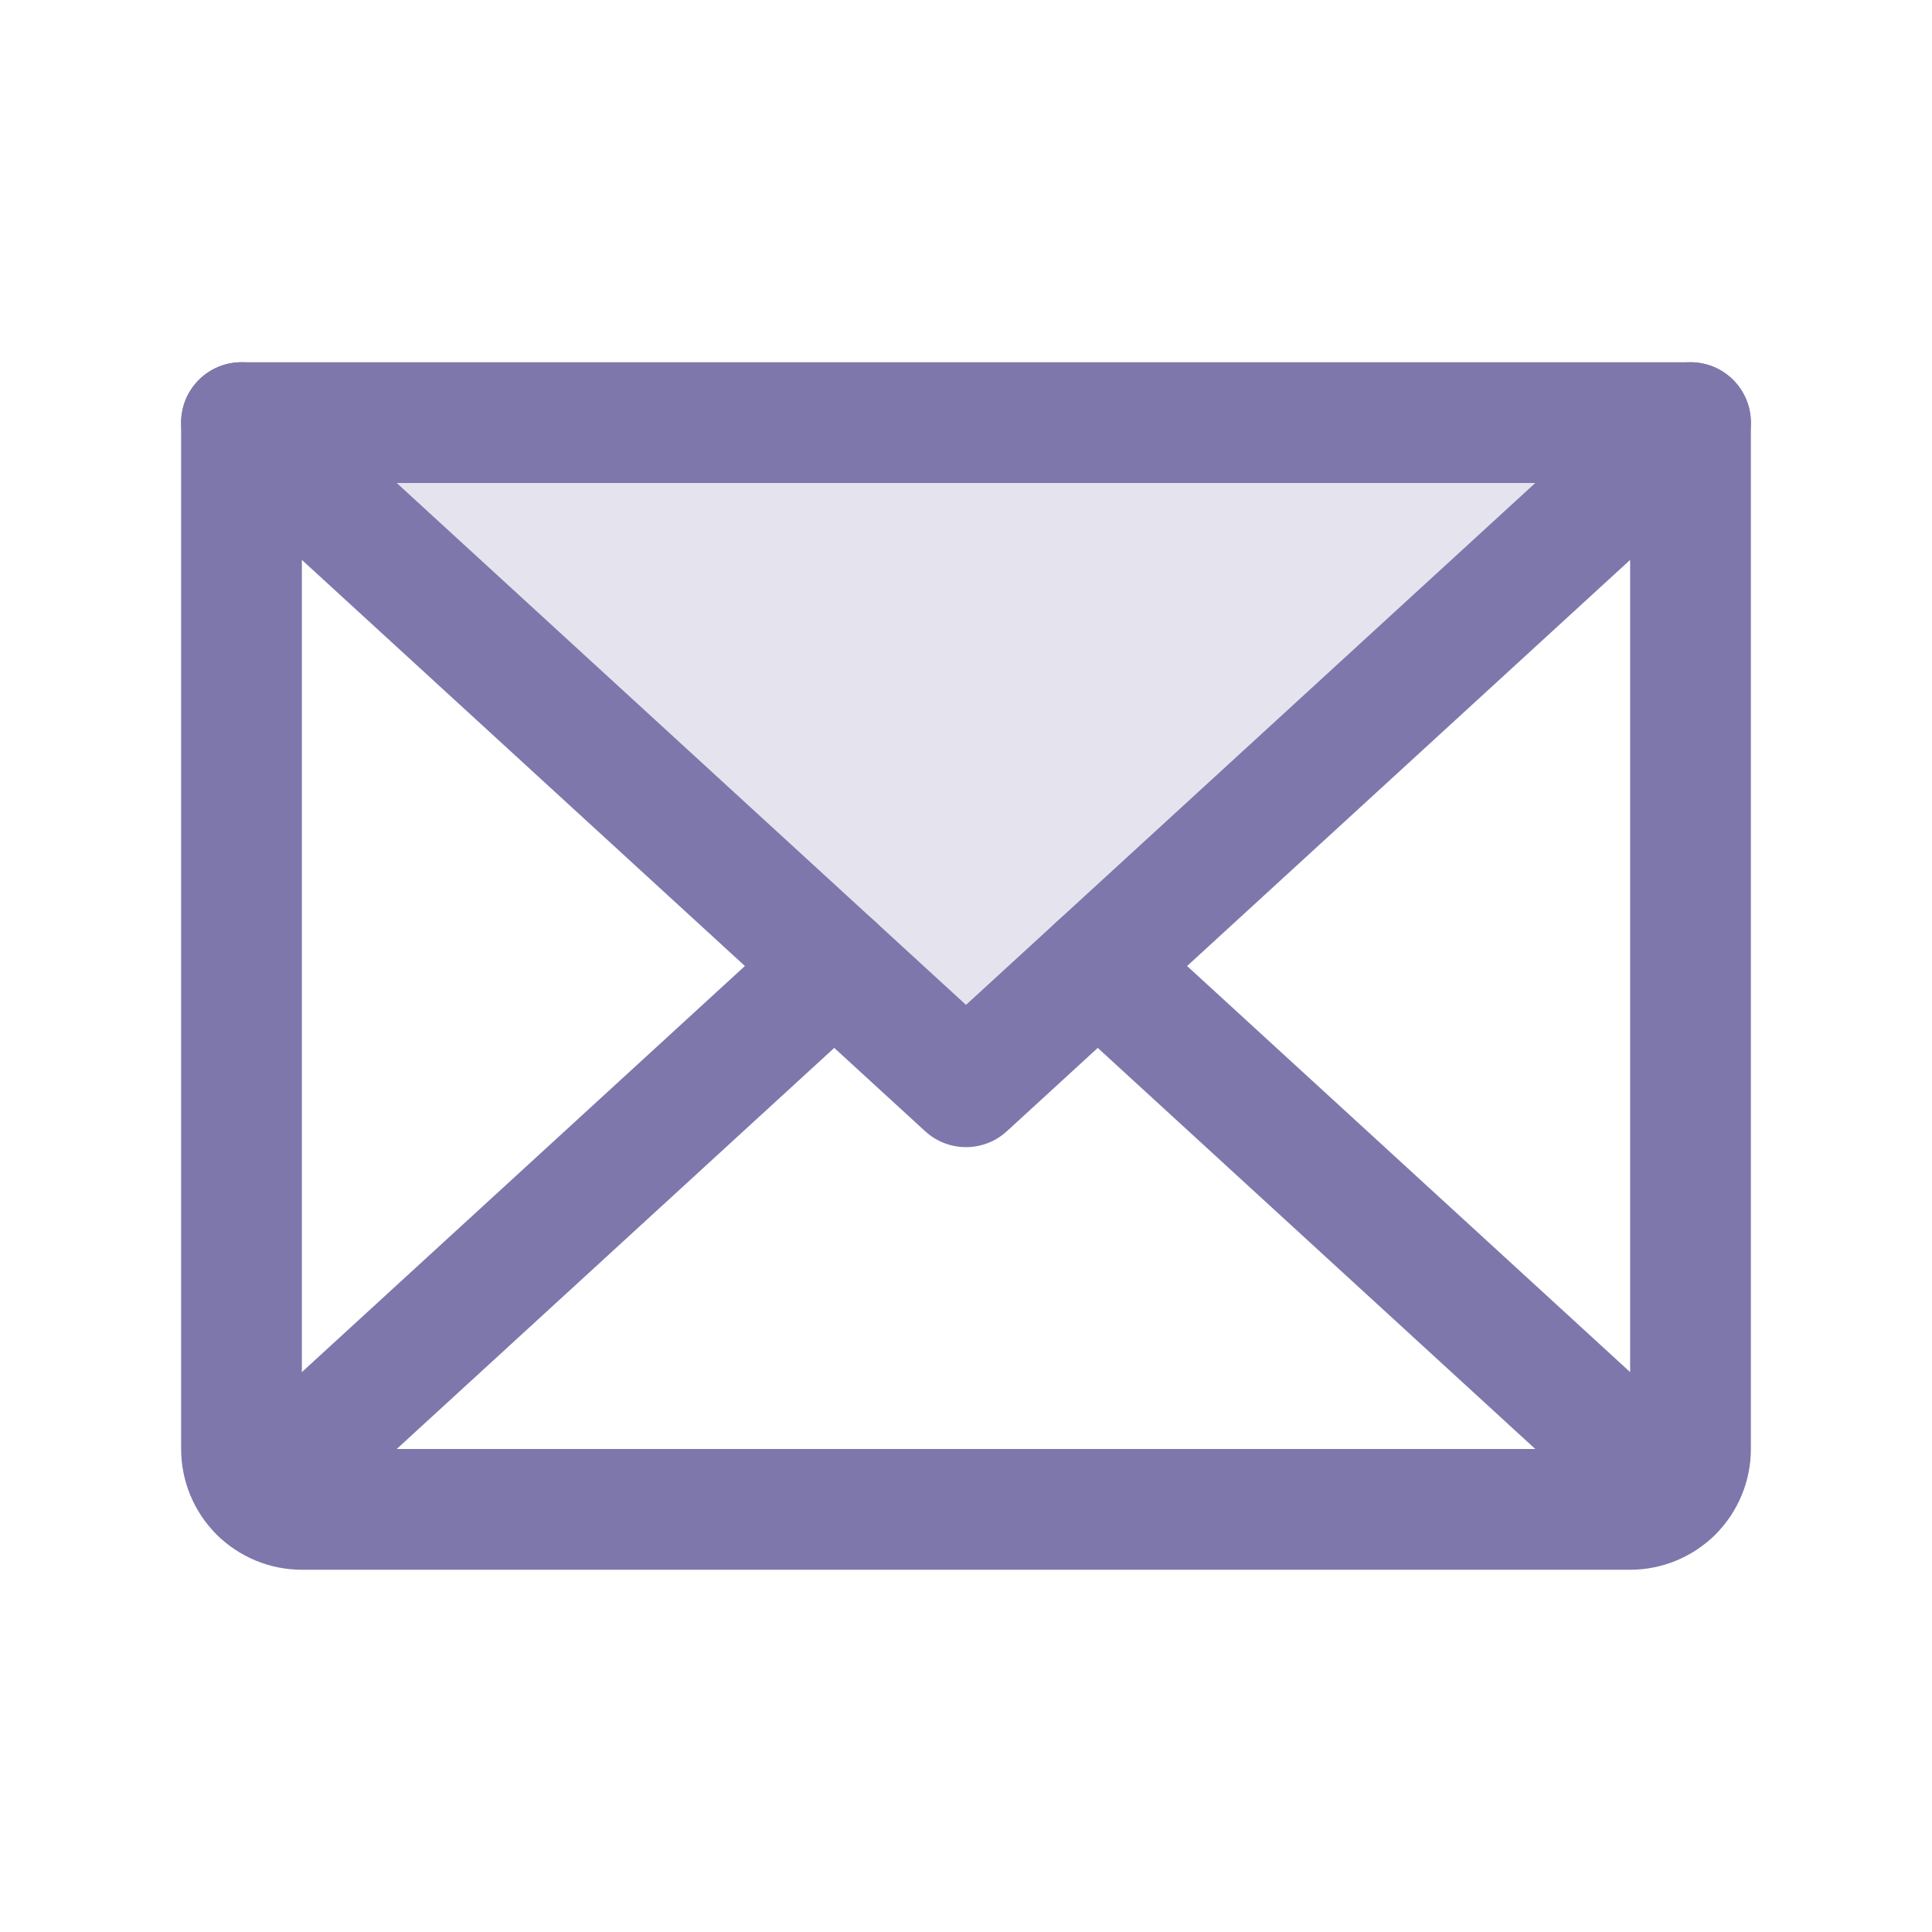
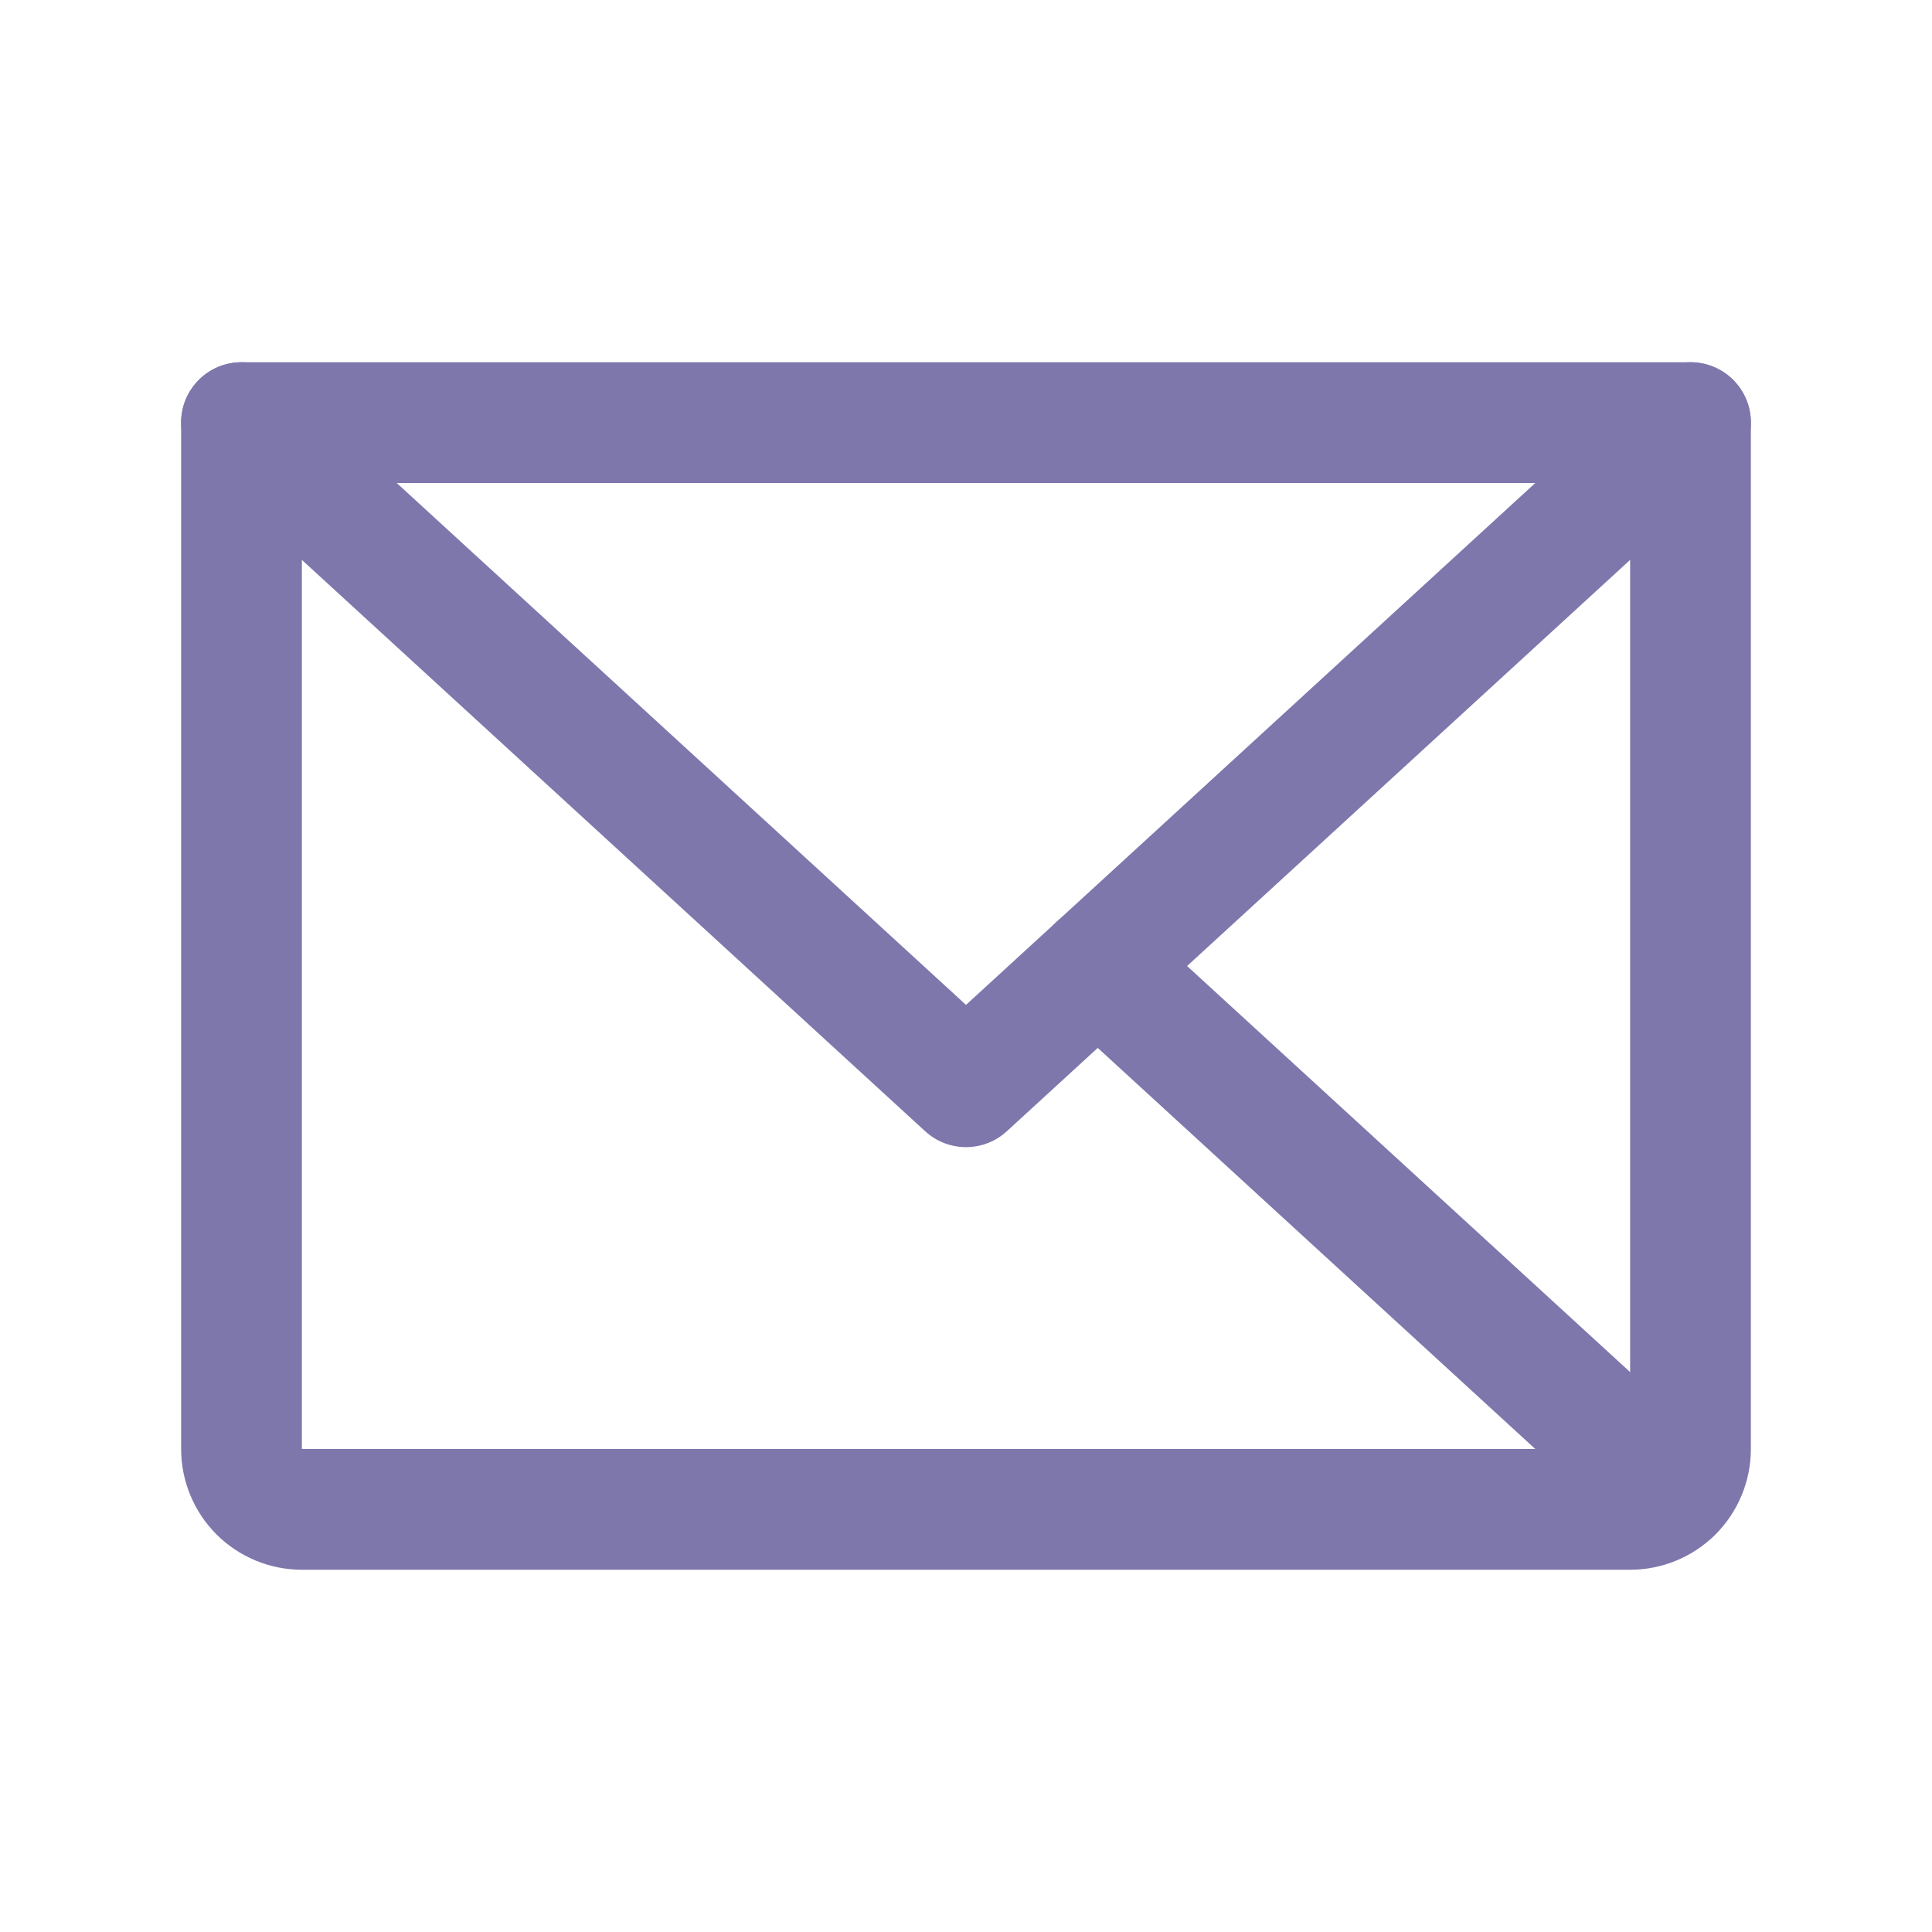
<svg xmlns="http://www.w3.org/2000/svg" width="24" height="24" viewBox="0 0 24 24" fill="none">
-   <path opacity="0.2" d="M21 5.25L12.001 13.5L3 5.25H21Z" fill="#7E77AC" />
  <path fill-rule="evenodd" clip-rule="evenodd" d="M2.447 4.743C2.727 4.438 3.201 4.417 3.507 4.697L12 12.483L20.493 4.697C20.799 4.417 21.273 4.438 21.553 4.743C21.833 5.049 21.812 5.523 21.507 5.803L12.507 14.053C12.22 14.316 11.78 14.316 11.493 14.053L2.493 5.803C2.188 5.523 2.167 5.049 2.447 4.743Z" fill="#7E77AC" />
  <path fill-rule="evenodd" clip-rule="evenodd" d="M2.25 5.25C2.25 4.836 2.586 4.5 3 4.5H21C21.414 4.5 21.75 4.836 21.75 5.25V18C21.75 18.398 21.592 18.779 21.311 19.061C21.029 19.342 20.648 19.5 20.25 19.5H3.75C3.352 19.5 2.971 19.342 2.689 19.061C2.408 18.779 2.25 18.398 2.25 18V5.25ZM3.75 6V18H20.25V6H3.75Z" fill="#7E77AC" />
-   <path fill-rule="evenodd" clip-rule="evenodd" d="M10.916 11.493C11.196 11.799 11.176 12.273 10.87 12.553L3.738 19.091C3.433 19.371 2.958 19.35 2.678 19.045C2.398 18.739 2.419 18.265 2.724 17.985L9.857 11.447C10.162 11.167 10.636 11.188 10.916 11.493Z" fill="#7E77AC" />
  <path fill-rule="evenodd" clip-rule="evenodd" d="M13.084 11.493C13.364 11.188 13.838 11.167 14.143 11.447L21.276 17.985C21.581 18.265 21.602 18.739 21.322 19.045C21.042 19.35 20.567 19.371 20.262 19.091L13.13 12.553C12.824 12.273 12.804 11.799 13.084 11.493Z" fill="#7E77AC" />
</svg>